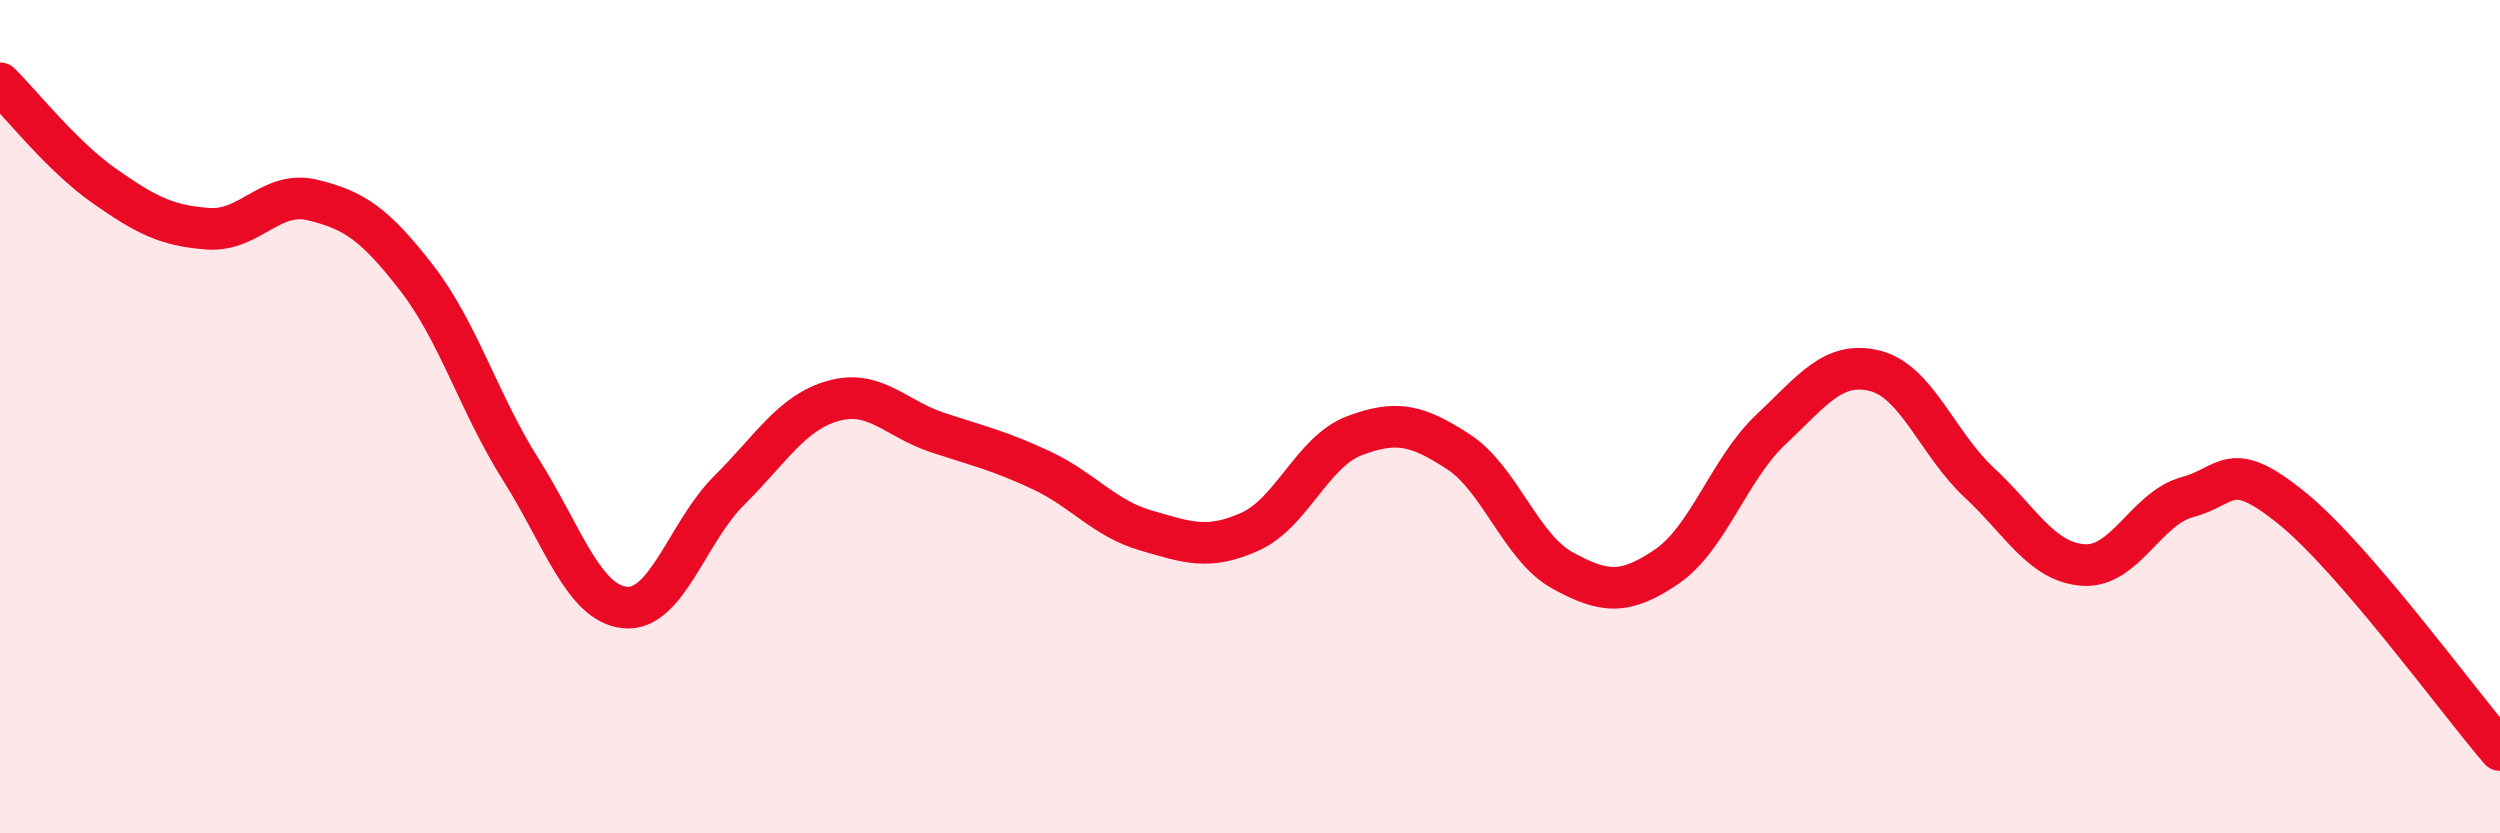
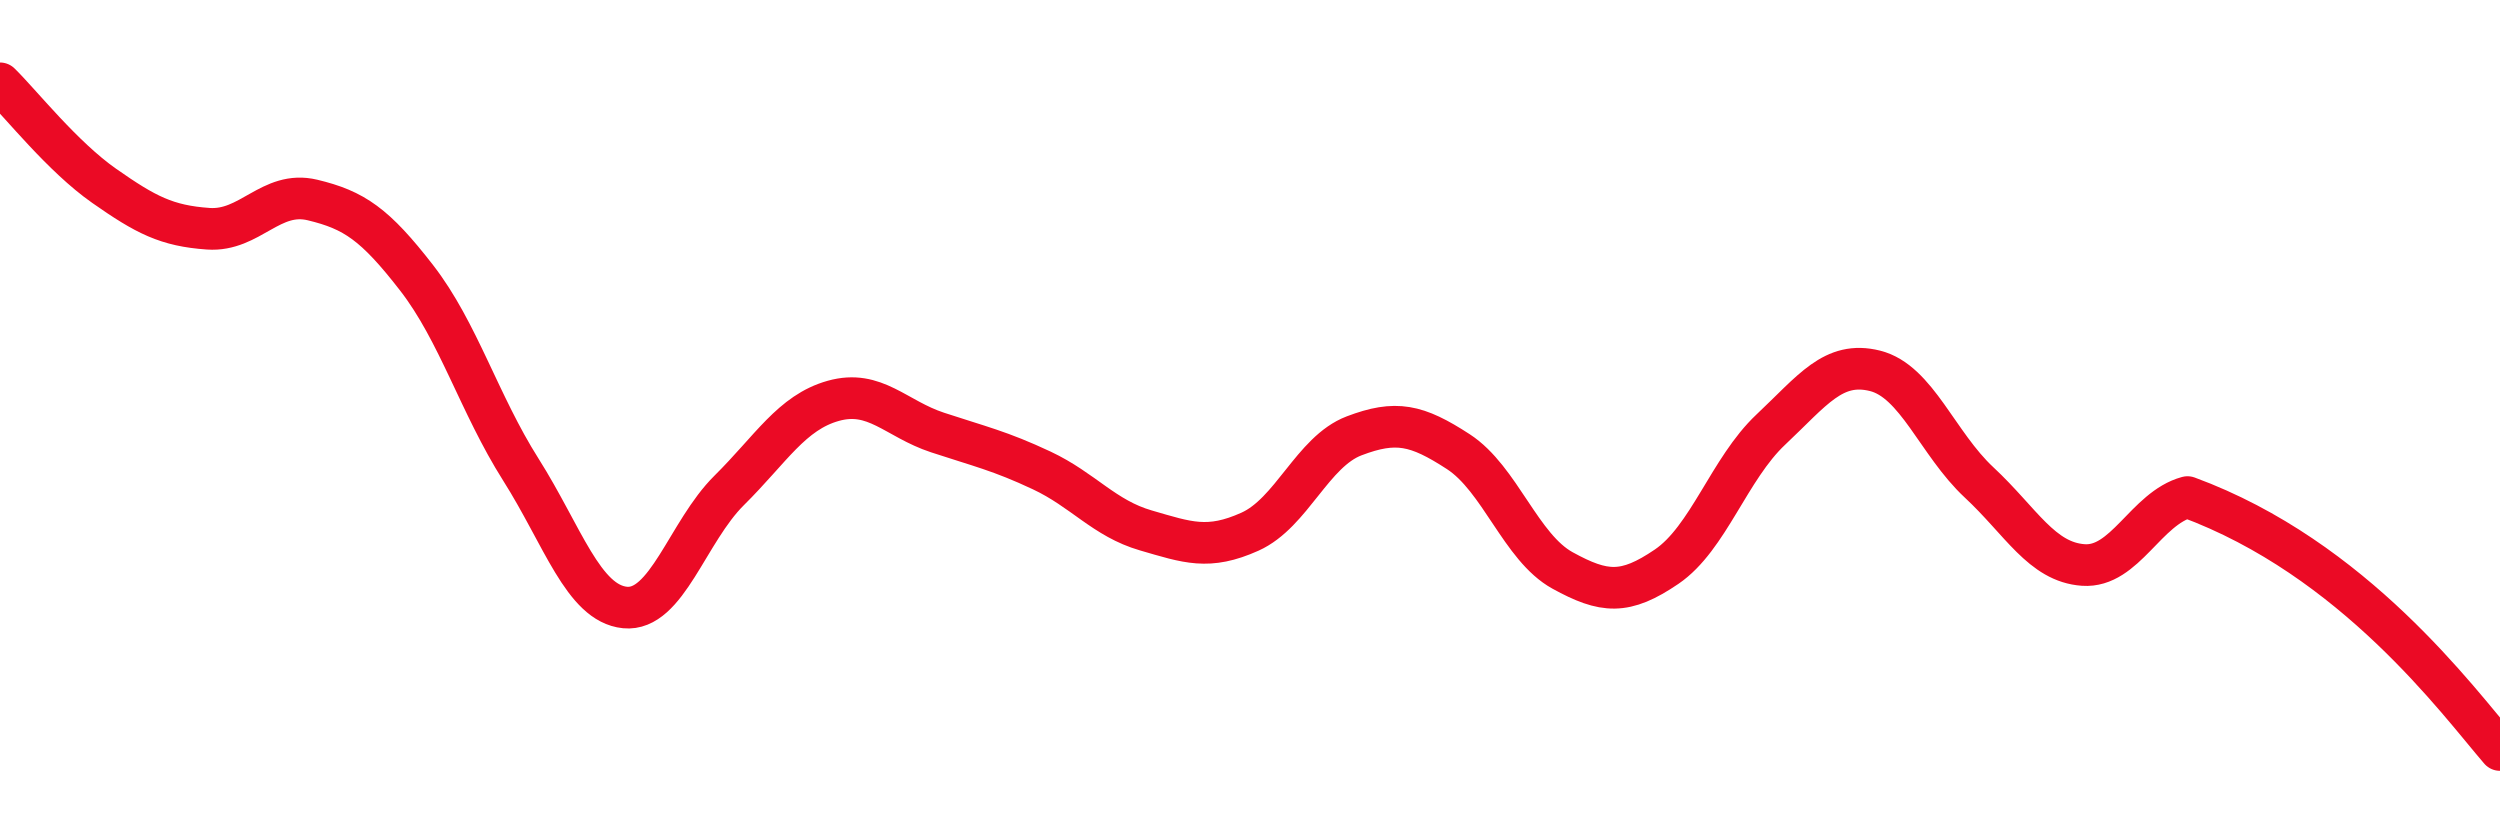
<svg xmlns="http://www.w3.org/2000/svg" width="60" height="20" viewBox="0 0 60 20">
-   <path d="M 0,2 C 0.5,2.49 1.5,3.76 2.5,4.46 C 3.5,5.16 4,5.42 5,5.49 C 6,5.56 6.5,4.56 7.5,4.8 C 8.5,5.04 9,5.38 10,6.67 C 11,7.96 11.5,9.69 12.5,11.27 C 13.5,12.85 14,14.48 15,14.58 C 16,14.68 16.5,12.76 17.5,11.77 C 18.5,10.78 19,9.9 20,9.62 C 21,9.34 21.5,10.05 22.5,10.38 C 23.5,10.71 24,10.82 25,11.29 C 26,11.76 26.5,12.44 27.5,12.73 C 28.5,13.02 29,13.21 30,12.76 C 31,12.31 31.5,10.84 32.5,10.46 C 33.5,10.08 34,10.19 35,10.84 C 36,11.49 36.5,13.14 37.5,13.69 C 38.5,14.24 39,14.28 40,13.6 C 41,12.92 41.5,11.25 42.5,10.31 C 43.5,9.37 44,8.65 45,8.9 C 46,9.15 46.5,10.65 47.5,11.58 C 48.5,12.51 49,13.49 50,13.56 C 51,13.63 51.5,12.2 52.5,11.93 C 53.5,11.66 53.5,10.98 55,12.19 C 56.5,13.4 59,16.84 60,18L60 20L0 20Z" fill="#EB0A25" opacity="0.1" stroke-linecap="round" stroke-linejoin="round" />
-   <path d="M 0,2 C 0.5,2.49 1.5,3.76 2.5,4.46 C 3.5,5.16 4,5.42 5,5.49 C 6,5.56 6.5,4.56 7.5,4.8 C 8.5,5.04 9,5.38 10,6.67 C 11,7.96 11.5,9.69 12.5,11.27 C 13.5,12.85 14,14.48 15,14.58 C 16,14.68 16.5,12.76 17.5,11.77 C 18.5,10.78 19,9.9 20,9.62 C 21,9.34 21.5,10.05 22.5,10.38 C 23.5,10.71 24,10.82 25,11.29 C 26,11.76 26.5,12.44 27.5,12.73 C 28.5,13.02 29,13.21 30,12.76 C 31,12.31 31.5,10.84 32.5,10.46 C 33.5,10.08 34,10.19 35,10.84 C 36,11.49 36.5,13.14 37.5,13.69 C 38.5,14.24 39,14.28 40,13.6 C 41,12.92 41.5,11.25 42.5,10.31 C 43.5,9.37 44,8.65 45,8.9 C 46,9.15 46.5,10.65 47.5,11.58 C 48.5,12.51 49,13.49 50,13.56 C 51,13.63 51.5,12.2 52.5,11.93 C 53.5,11.66 53.5,10.98 55,12.19 C 56.5,13.4 59,16.84 60,18" stroke="#EB0A25" stroke-width="1" fill="none" stroke-linecap="round" stroke-linejoin="round" />
+   <path d="M 0,2 C 0.5,2.49 1.5,3.76 2.5,4.46 C 3.5,5.16 4,5.42 5,5.49 C 6,5.56 6.5,4.56 7.5,4.8 C 8.5,5.04 9,5.38 10,6.67 C 11,7.96 11.5,9.69 12.5,11.27 C 13.5,12.85 14,14.48 15,14.58 C 16,14.68 16.5,12.76 17.5,11.77 C 18.5,10.78 19,9.9 20,9.62 C 21,9.34 21.5,10.05 22.5,10.38 C 23.5,10.71 24,10.82 25,11.29 C 26,11.76 26.5,12.44 27.5,12.73 C 28.5,13.02 29,13.21 30,12.76 C 31,12.31 31.5,10.84 32.5,10.46 C 33.5,10.08 34,10.19 35,10.84 C 36,11.49 36.5,13.14 37.5,13.69 C 38.5,14.24 39,14.28 40,13.6 C 41,12.92 41.5,11.25 42.5,10.31 C 43.5,9.37 44,8.65 45,8.9 C 46,9.15 46.5,10.65 47.5,11.58 C 48.5,12.51 49,13.49 50,13.56 C 51,13.63 51.5,12.2 52.5,11.93 C 56.5,13.4 59,16.84 60,18" stroke="#EB0A25" stroke-width="1" fill="none" stroke-linecap="round" stroke-linejoin="round" />
</svg>